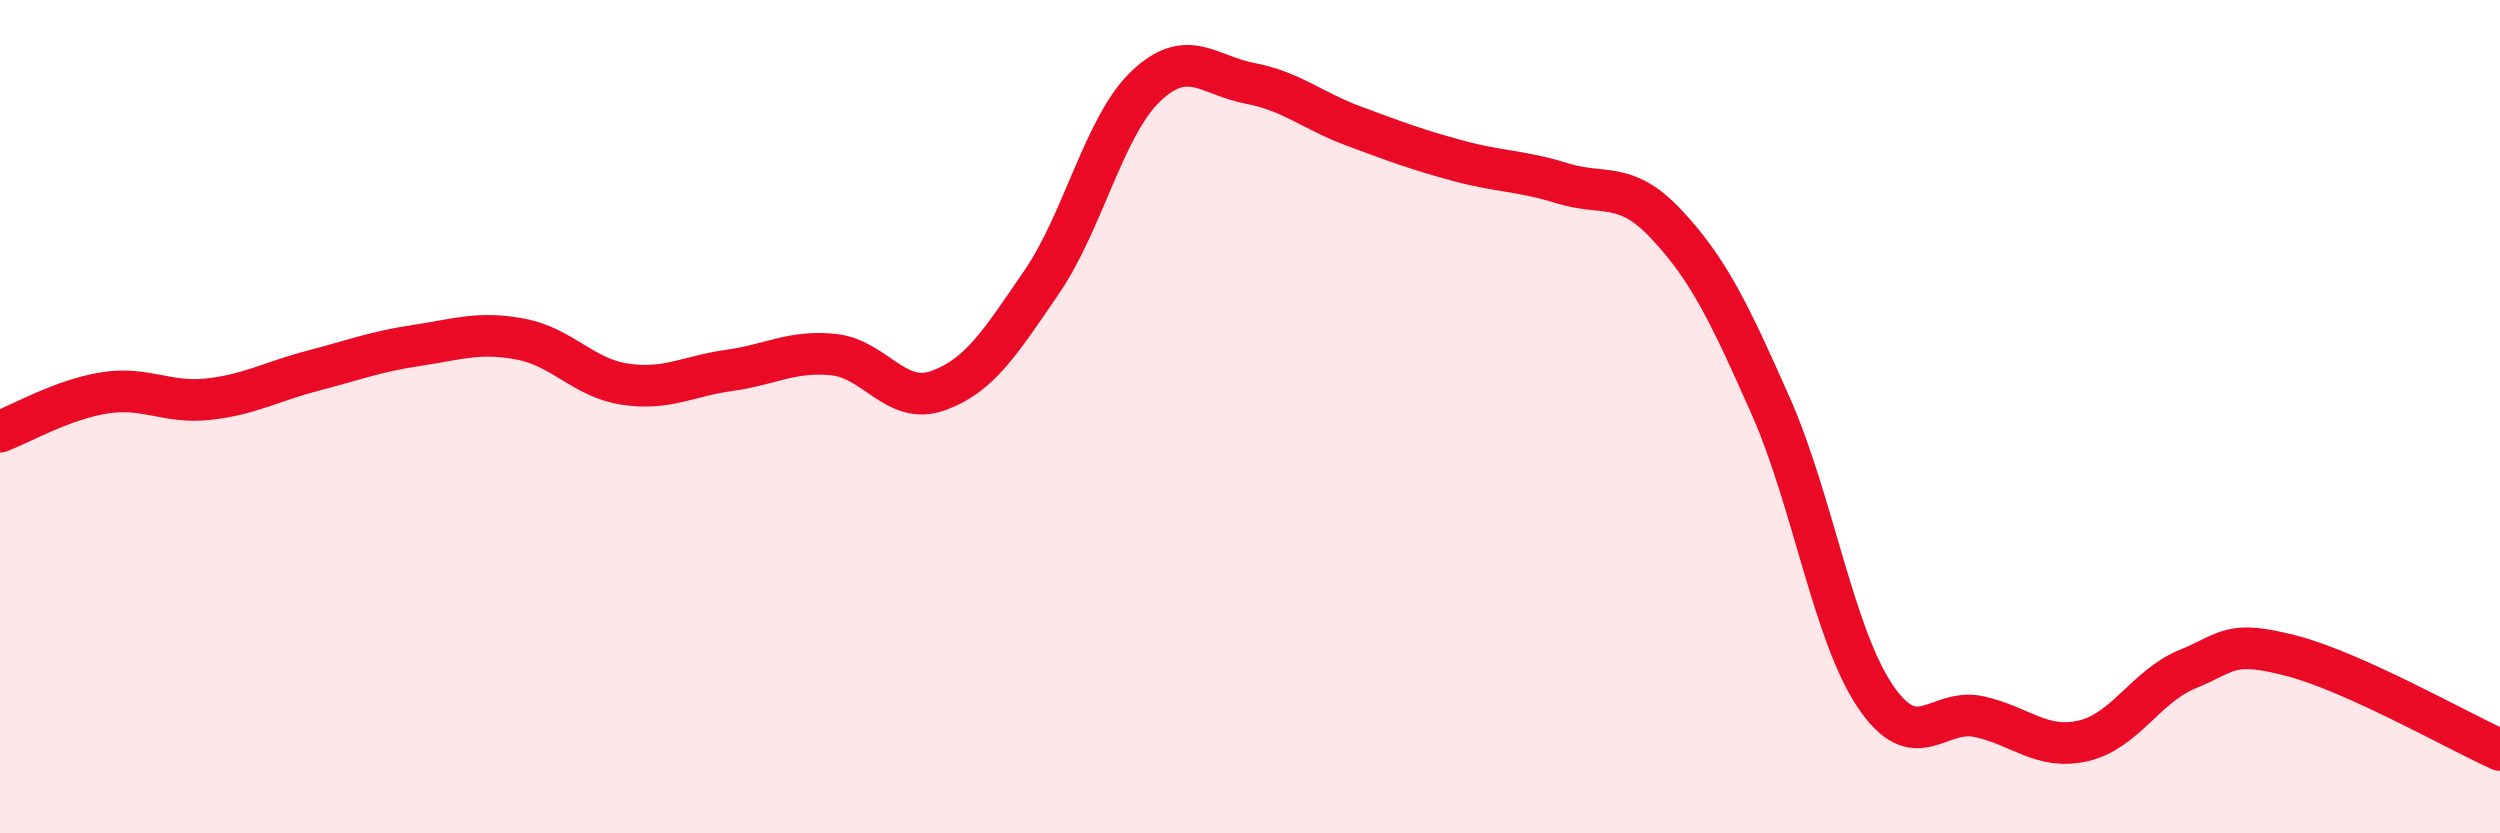
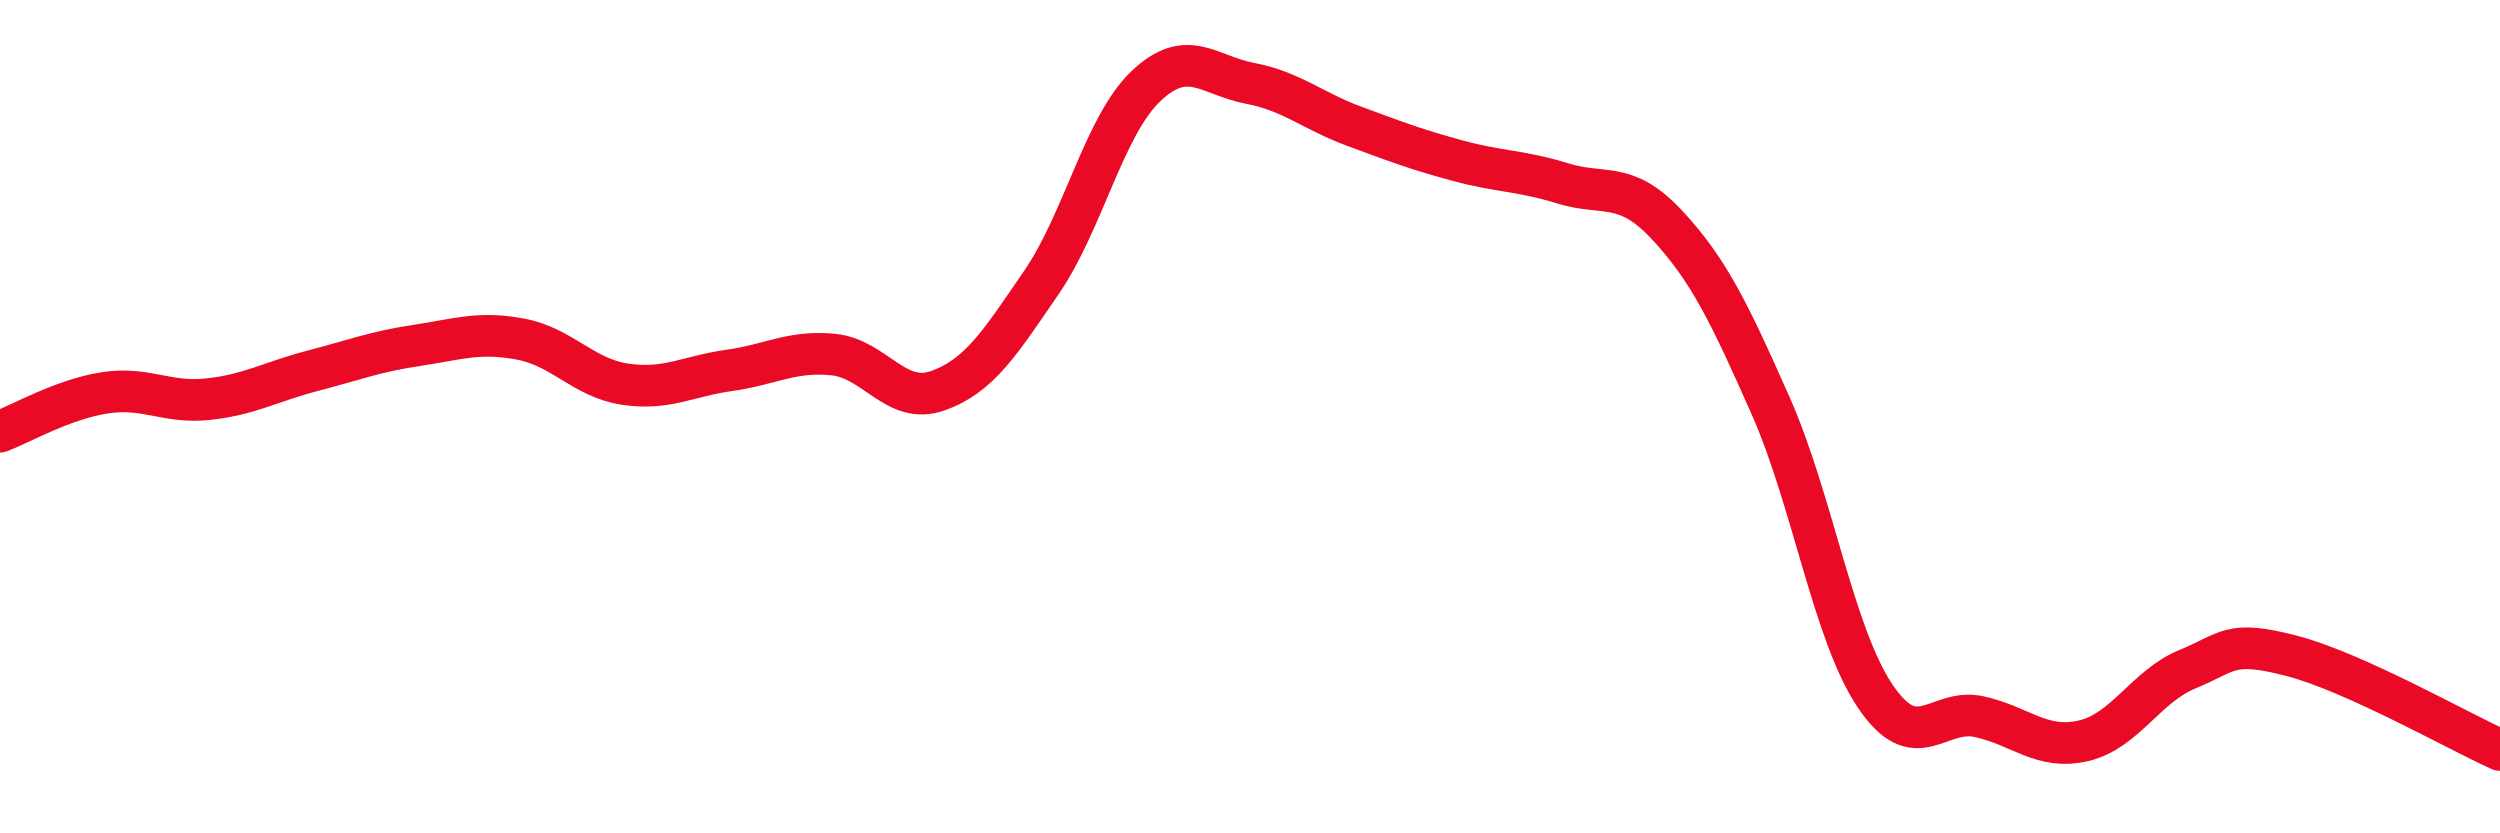
<svg xmlns="http://www.w3.org/2000/svg" width="60" height="20" viewBox="0 0 60 20">
-   <path d="M 0,10.36 C 0.5,10.17 1.5,9.59 2.5,9.43 C 3.5,9.27 4,9.69 5,9.58 C 6,9.47 6.5,9.16 7.5,8.9 C 8.5,8.64 9,8.44 10,8.29 C 11,8.14 11.5,7.95 12.5,8.14 C 13.5,8.33 14,9.07 15,9.22 C 16,9.37 16.5,9.03 17.5,8.89 C 18.5,8.75 19,8.41 20,8.51 C 21,8.61 21.5,9.73 22.5,9.38 C 23.5,9.03 24,8.23 25,6.77 C 26,5.31 26.5,3.02 27.5,2.07 C 28.5,1.12 29,1.81 30,2 C 31,2.19 31.5,2.66 32.5,3.03 C 33.5,3.4 34,3.59 35,3.86 C 36,4.13 36.5,4.09 37.5,4.4 C 38.5,4.71 39,4.32 40,5.39 C 41,6.46 41.5,7.49 42.5,9.75 C 43.5,12.01 44,15.21 45,16.7 C 46,18.19 46.5,16.98 47.5,17.2 C 48.5,17.42 49,18.01 50,17.78 C 51,17.55 51.5,16.47 52.5,16.06 C 53.5,15.65 53.5,15.35 55,15.74 C 56.5,16.13 59,17.55 60,18L60 20L0 20Z" fill="#EB0A25" opacity="0.1" stroke-linecap="round" stroke-linejoin="round" />
  <path d="M 0,10.36 C 0.5,10.17 1.5,9.59 2.5,9.43 C 3.5,9.27 4,9.69 5,9.58 C 6,9.47 6.5,9.16 7.5,8.9 C 8.5,8.64 9,8.44 10,8.29 C 11,8.14 11.5,7.95 12.5,8.14 C 13.5,8.33 14,9.07 15,9.22 C 16,9.37 16.5,9.03 17.5,8.89 C 18.5,8.75 19,8.41 20,8.51 C 21,8.61 21.5,9.73 22.5,9.38 C 23.5,9.03 24,8.23 25,6.77 C 26,5.31 26.5,3.02 27.5,2.07 C 28.5,1.12 29,1.81 30,2 C 31,2.19 31.5,2.66 32.5,3.03 C 33.5,3.4 34,3.59 35,3.86 C 36,4.13 36.5,4.09 37.5,4.4 C 38.5,4.71 39,4.32 40,5.39 C 41,6.46 41.5,7.49 42.5,9.75 C 43.5,12.01 44,15.21 45,16.7 C 46,18.19 46.5,16.98 47.5,17.2 C 48.5,17.42 49,18.01 50,17.78 C 51,17.55 51.5,16.47 52.5,16.06 C 53.5,15.65 53.5,15.35 55,15.74 C 56.5,16.13 59,17.55 60,18" stroke="#EB0A25" stroke-width="1" fill="none" stroke-linecap="round" stroke-linejoin="round" />
</svg>